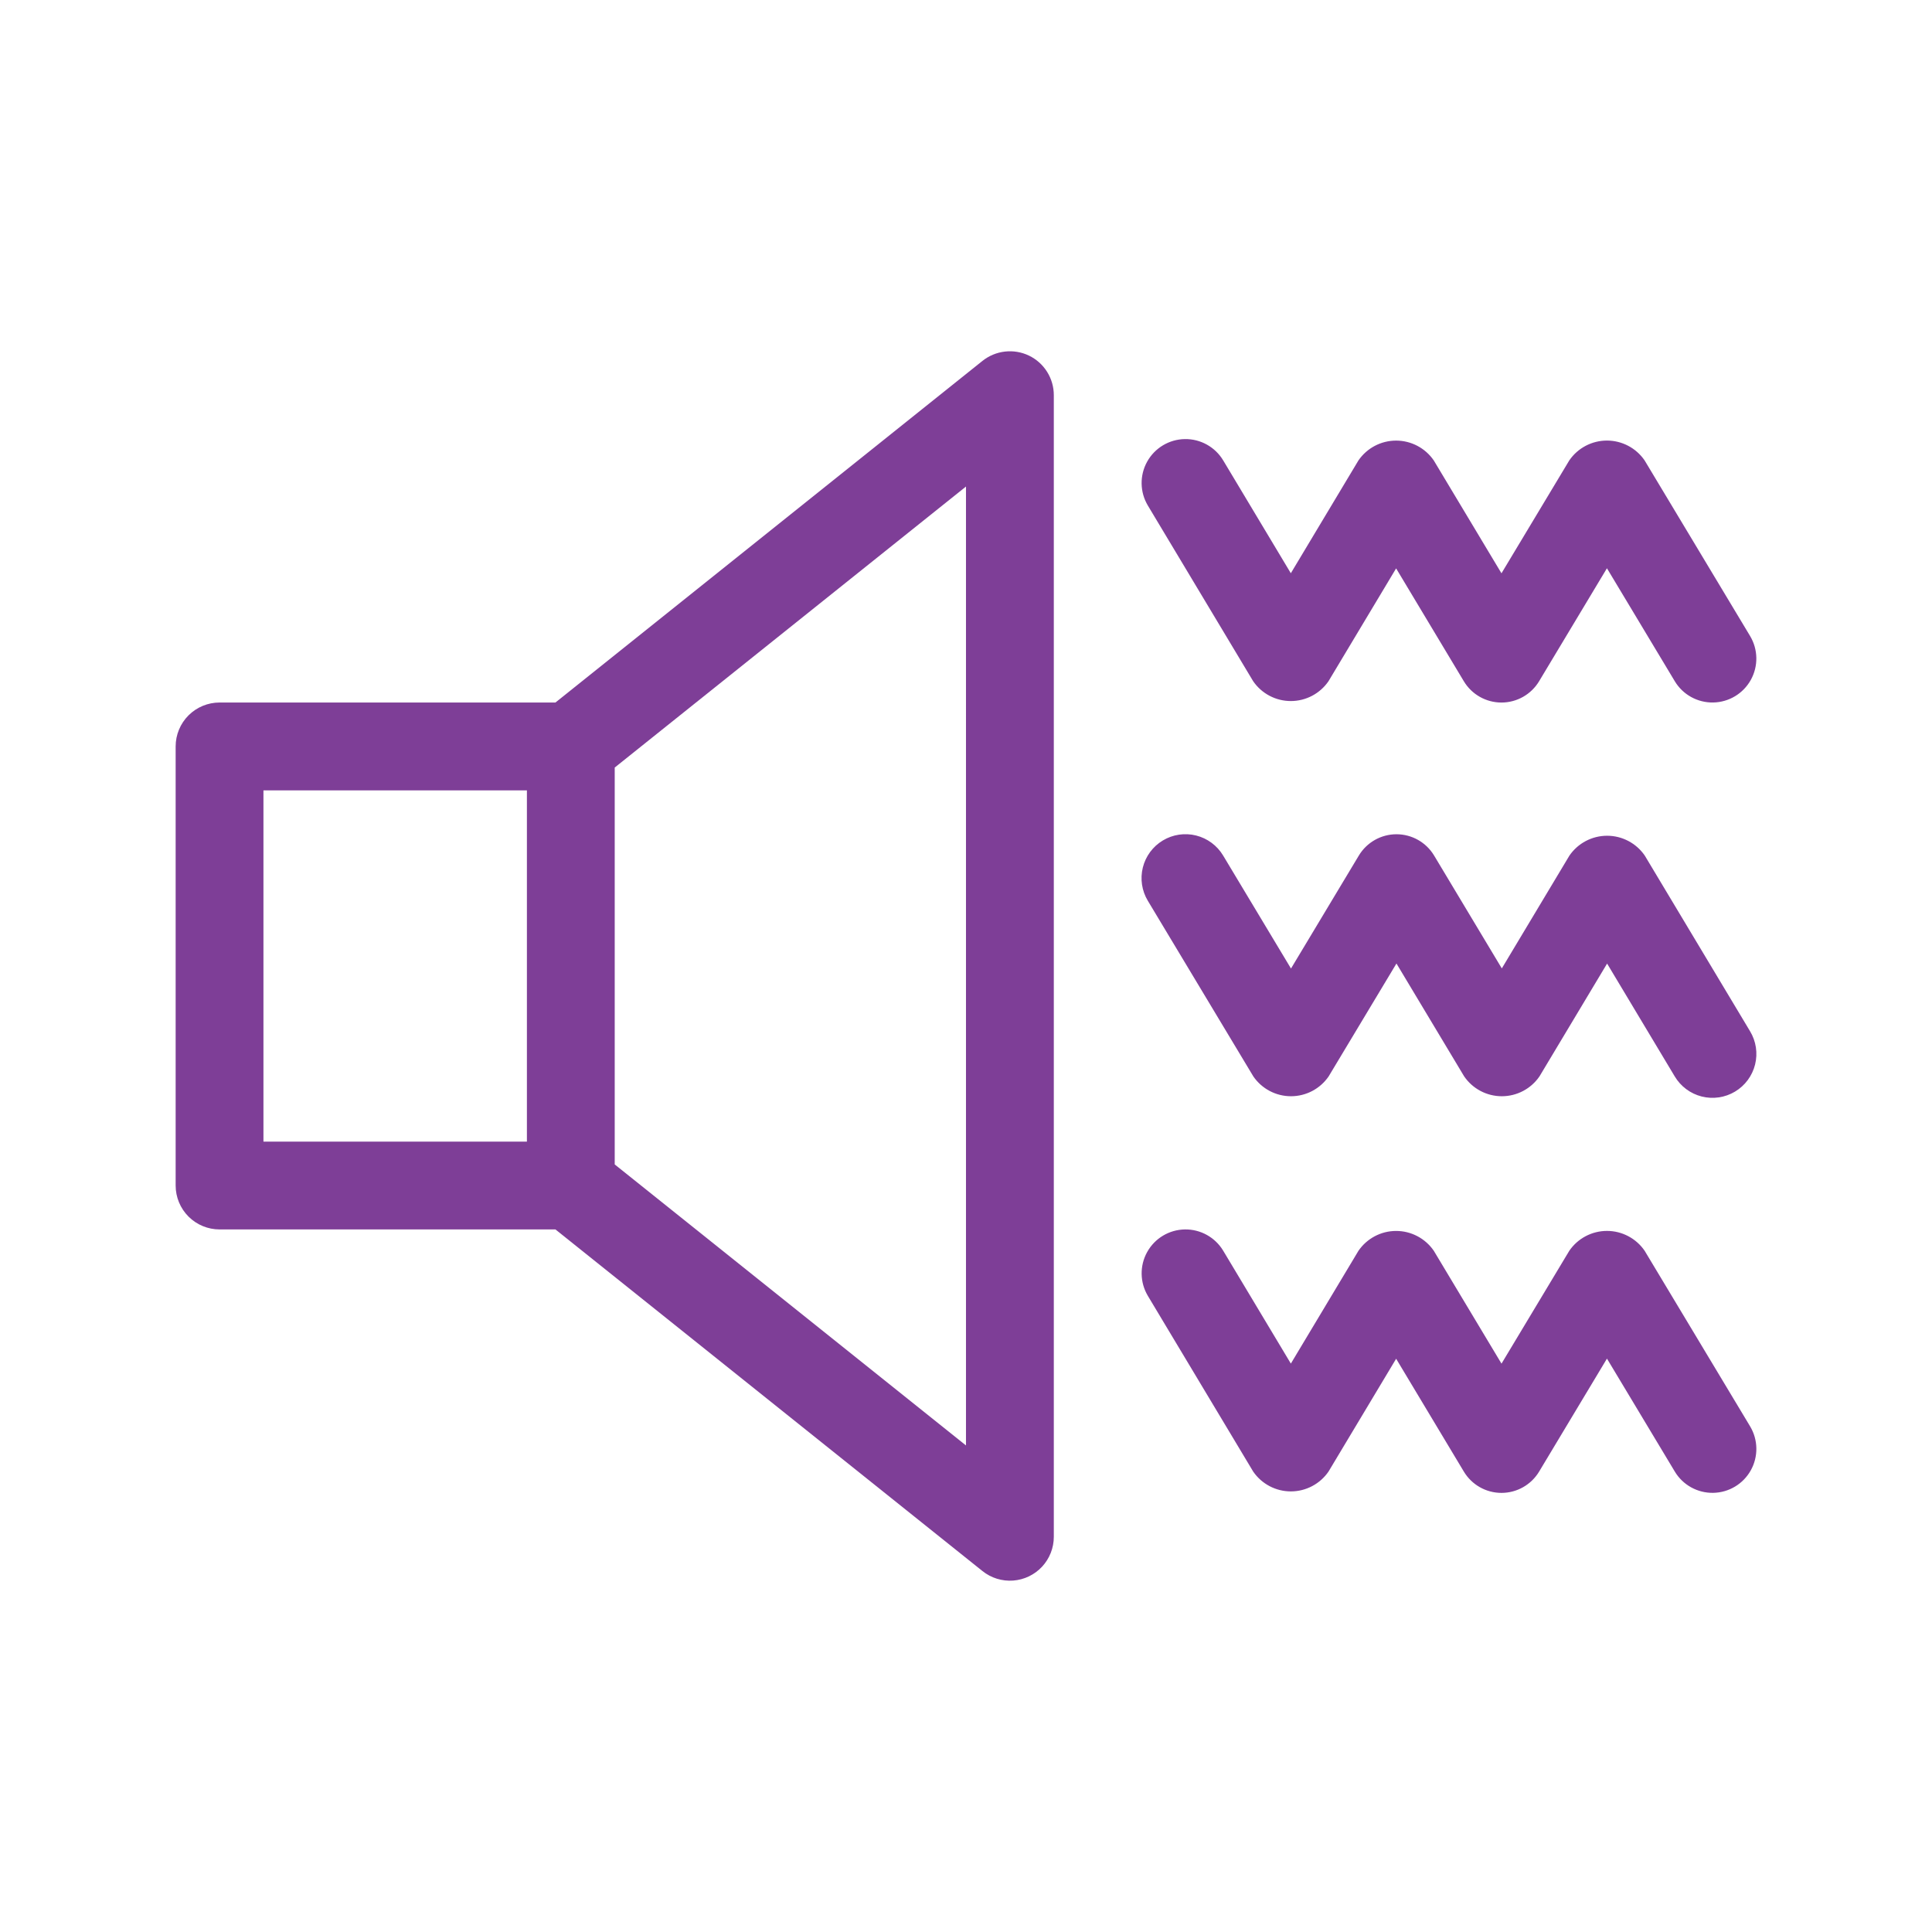
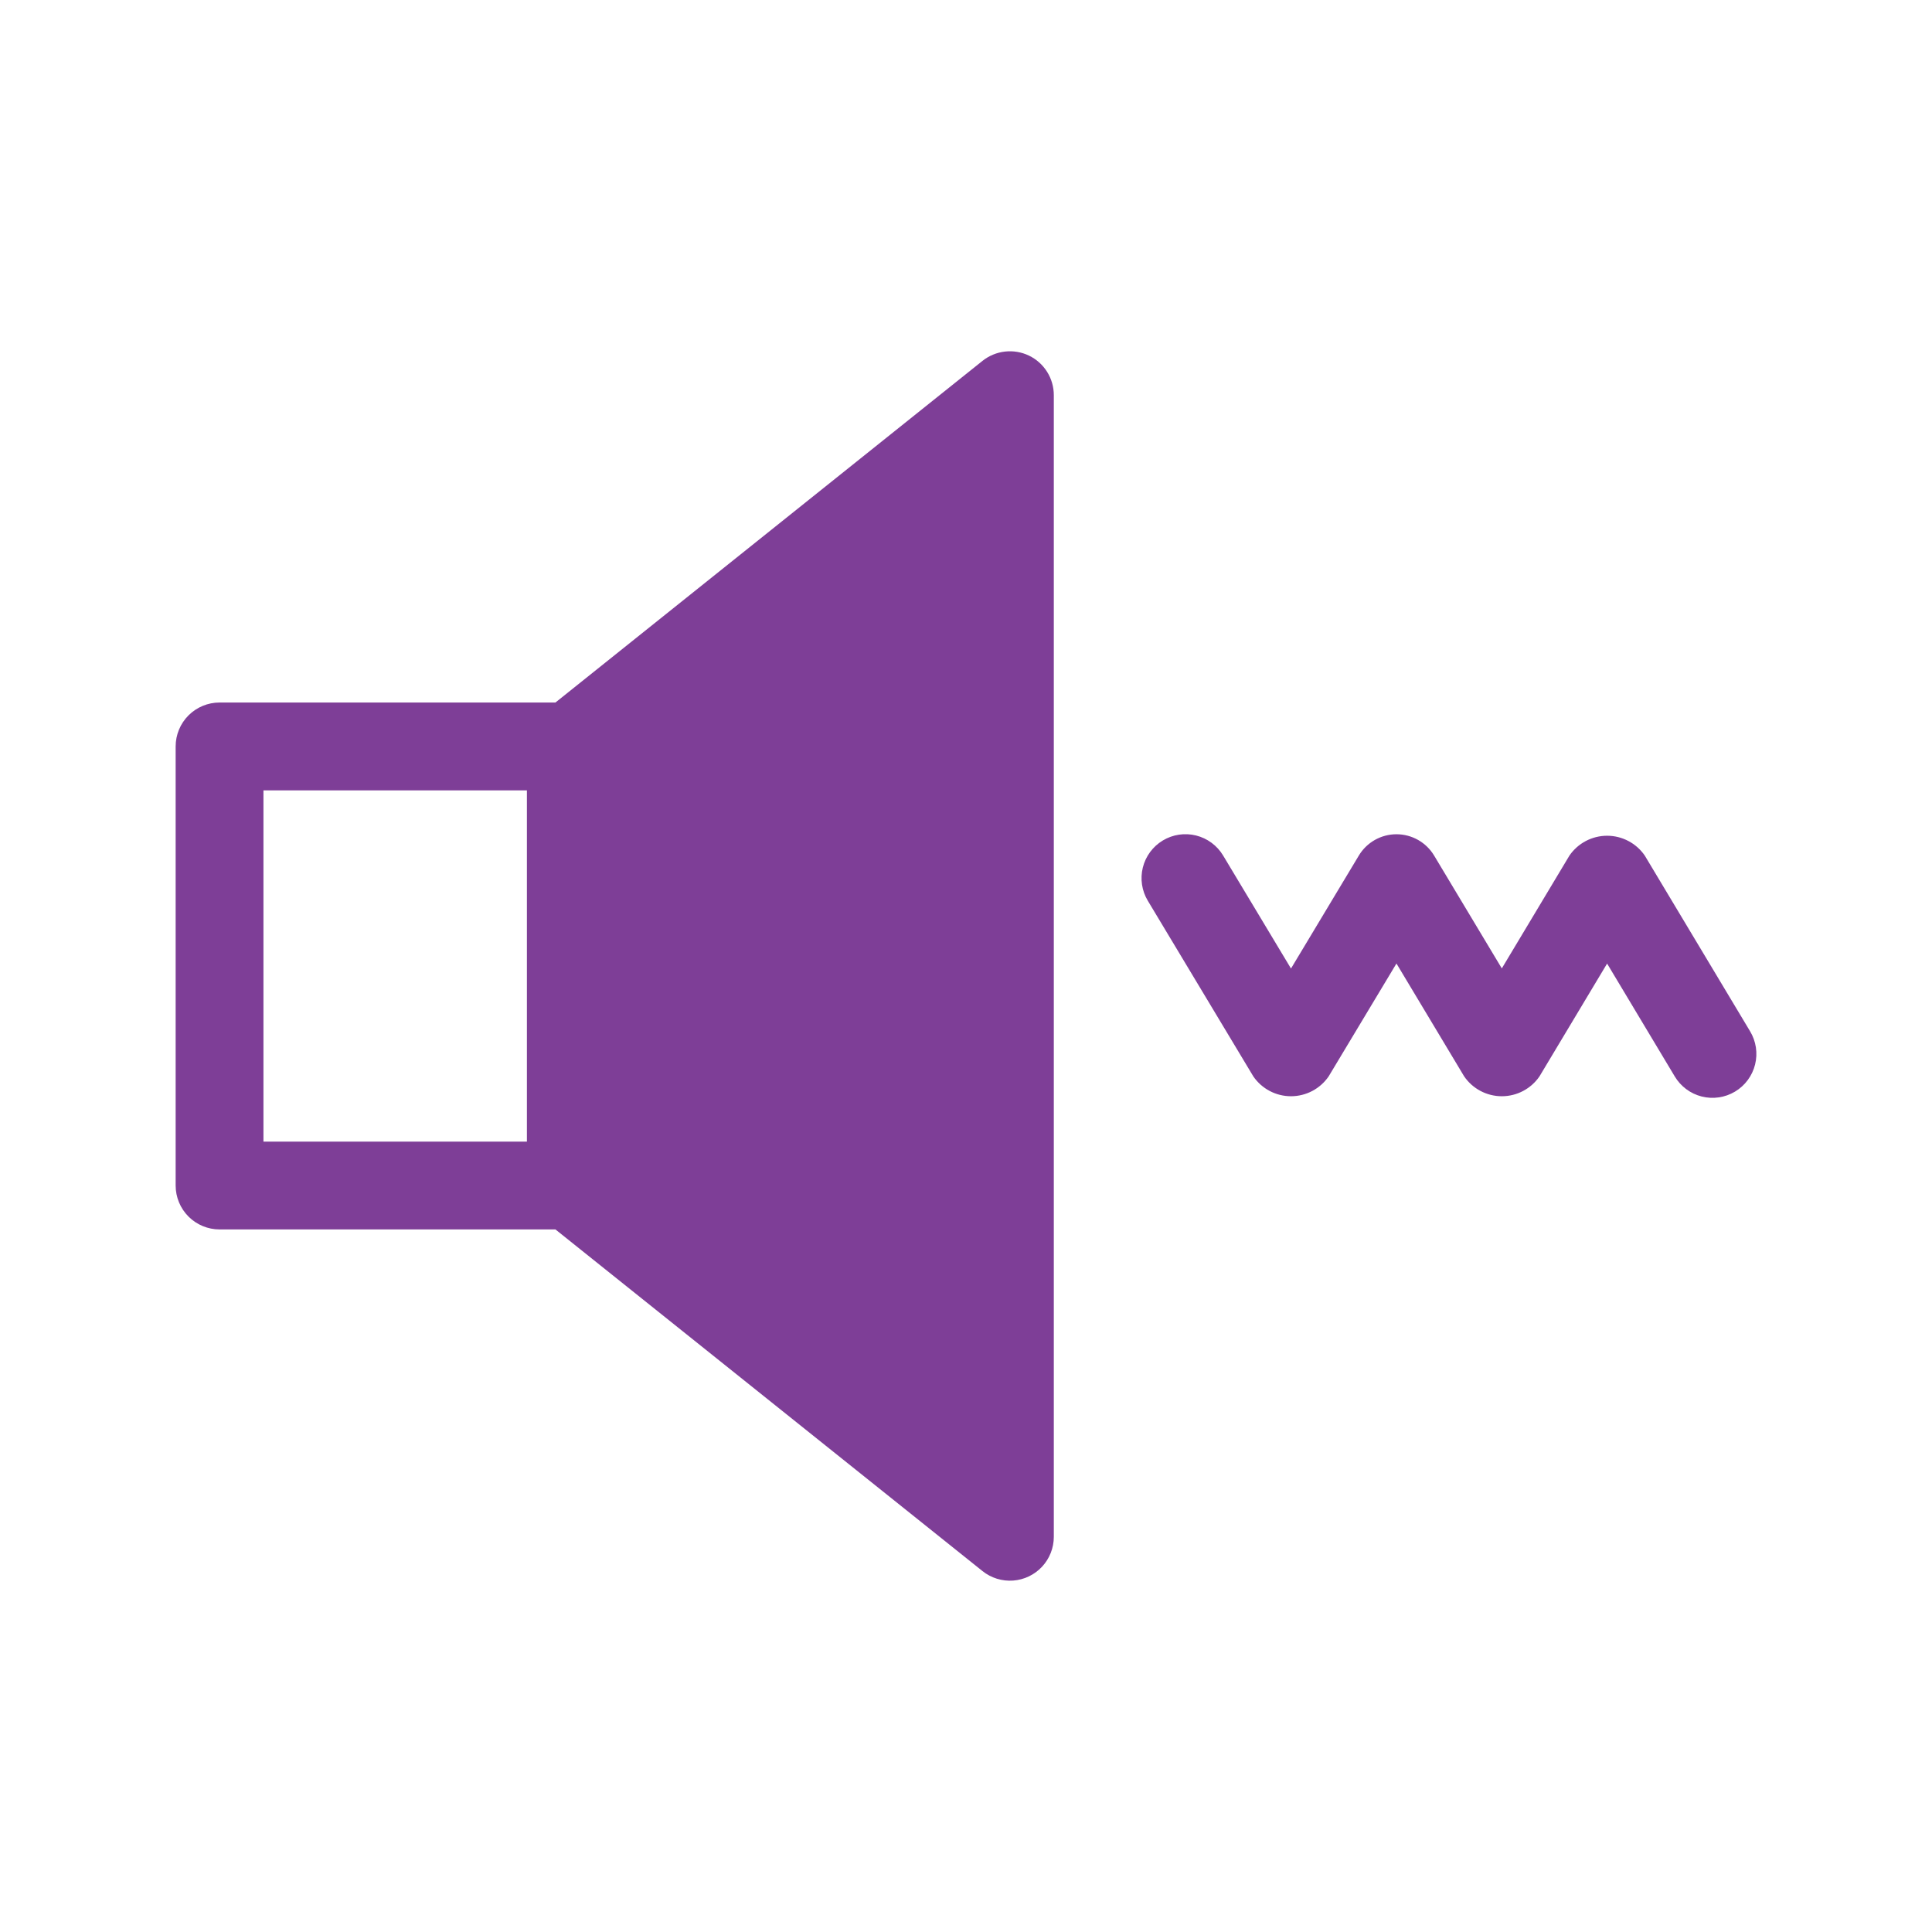
<svg xmlns="http://www.w3.org/2000/svg" width="1200pt" height="1200pt" version="1.1" viewBox="0 0 1200 1200">
  <g fill="#7e3e97">
-     <path d="m639.08 220.86c-4.633-2.215-9.793-3.078-14.895-2.496-5.102 0.578-9.934 2.586-13.949 5.785l-265.25 212.2h-208.62c-7.231 0-14.168 2.875-19.281 7.988-5.117 5.113-7.988 12.051-7.988 19.285v272.73c0 7.234 2.871 14.172 7.988 19.285 5.113 5.113 12.051 7.988 19.281 7.988h208.62l265.25 212.2c5.375 4.301 12.18 6.41 19.047 5.902 6.867-0.508 13.285-3.594 17.973-8.637 4.684-5.047 7.289-11.676 7.285-18.559v-709.09c0-5.137-1.449-10.172-4.188-14.52-2.734-4.348-6.641-7.836-11.273-10.062zm-475.45 270.04h163.64v218.18h-163.64zm436.36 406.89-218.18-174.54 0.004-246.52 218.18-174.54z" />
+     <path d="m639.08 220.86c-4.633-2.215-9.793-3.078-14.895-2.496-5.102 0.578-9.934 2.586-13.949 5.785l-265.25 212.2h-208.62c-7.231 0-14.168 2.875-19.281 7.988-5.117 5.113-7.988 12.051-7.988 19.285v272.73c0 7.234 2.871 14.172 7.988 19.285 5.113 5.113 12.051 7.988 19.281 7.988h208.62l265.25 212.2c5.375 4.301 12.18 6.41 19.047 5.902 6.867-0.508 13.285-3.594 17.973-8.637 4.684-5.047 7.289-11.676 7.285-18.559v-709.09c0-5.137-1.449-10.172-4.188-14.52-2.734-4.348-6.641-7.836-11.273-10.062zm-475.45 270.04h163.64v218.18h-163.64zz" />
    <path d="m1021.6 531.42c-5.289-7.711-14.043-12.324-23.398-12.324-9.352 0-18.105 4.613-23.398 12.324l-42 70.074-42.039-70.074c-4.922-8.215-13.797-13.246-23.371-13.25h-0.016c-9.578 0.004-18.453 5.027-23.383 13.238l-42.133 70.168-42.148-70.18c-3.723-6.215-9.762-10.691-16.785-12.449-7.023-1.758-14.461-0.648-20.668 3.082s-10.676 9.773-12.426 16.801c-1.746 7.027-0.629 14.461 3.109 20.664l65.531 109.09c5.293 7.707 14.039 12.312 23.387 12.309 9.352-0.004 18.098-4.613 23.383-12.32l42.121-70.125 42.055 70.113v-0.004c5.285 7.719 14.035 12.336 23.391 12.336s18.105-4.617 23.391-12.336l42-70.074 42 70.074c3.707 6.231 9.742 10.73 16.77 12.504 7.031 1.77 14.477 0.672 20.695-3.055 6.219-3.727 10.695-9.773 12.449-16.809 1.75-7.035 0.629-14.477-3.121-20.684z" />
-     <path d="m778.36 423.11c5.289 7.715 14.043 12.324 23.398 12.324 9.352 0 18.105-4.609 23.398-12.324l42-70.074 42.039 70.074c4.922 8.215 13.793 13.246 23.371 13.25h0.012c9.578 0 18.457-5.027 23.387-13.238l42.133-70.168 42.148 70.18v0.004c5.027 8.34 14.117 13.367 23.852 13.195 9.738-0.176 18.641-5.523 23.367-14.039 4.727-8.516 4.555-18.902-0.449-27.254l-65.531-109.09v-0.004c-5.293-7.707-14.043-12.309-23.391-12.309-9.348 0.004-18.094 4.613-23.379 12.324l-42.121 70.125-42.055-70.113c-5.293-7.707-14.043-12.312-23.391-12.312-9.352 0-18.102 4.606-23.391 12.312l-42 70.074-42-70.074c-5.012-8.359-14.098-13.41-23.844-13.254-9.746 0.16-18.664 5.508-23.398 14.023-4.734 8.52-4.566 18.918 0.445 27.277z" />
-     <path d="m1021.5 776.85c-5.293-7.707-14.043-12.312-23.391-12.309-9.348 0.004-18.094 4.613-23.379 12.32l-42.121 70.125-42.055-70.113v0.004c-5.293-7.707-14.043-12.316-23.391-12.316-9.352 0-18.102 4.609-23.391 12.316l-42 70.074-42-70.074c-5.012-8.359-14.102-13.41-23.844-13.254-9.746 0.16-18.664 5.504-23.398 14.023-4.734 8.52-4.566 18.914 0.445 27.273l65.398 109.09v0.004c5.289 7.711 14.043 12.324 23.398 12.324 9.352 0 18.105-4.613 23.398-12.324l42-70.074 42.039 70.074c4.922 8.215 13.793 13.246 23.371 13.25h0.012c9.578-0.004 18.457-5.027 23.387-13.238l42.133-70.168 42.148 70.18v0.004c5.027 8.34 14.117 13.367 23.852 13.191 9.738-0.172 18.641-5.523 23.367-14.035 4.727-8.516 4.555-18.902-0.449-27.258z" />
  </g>
</svg>